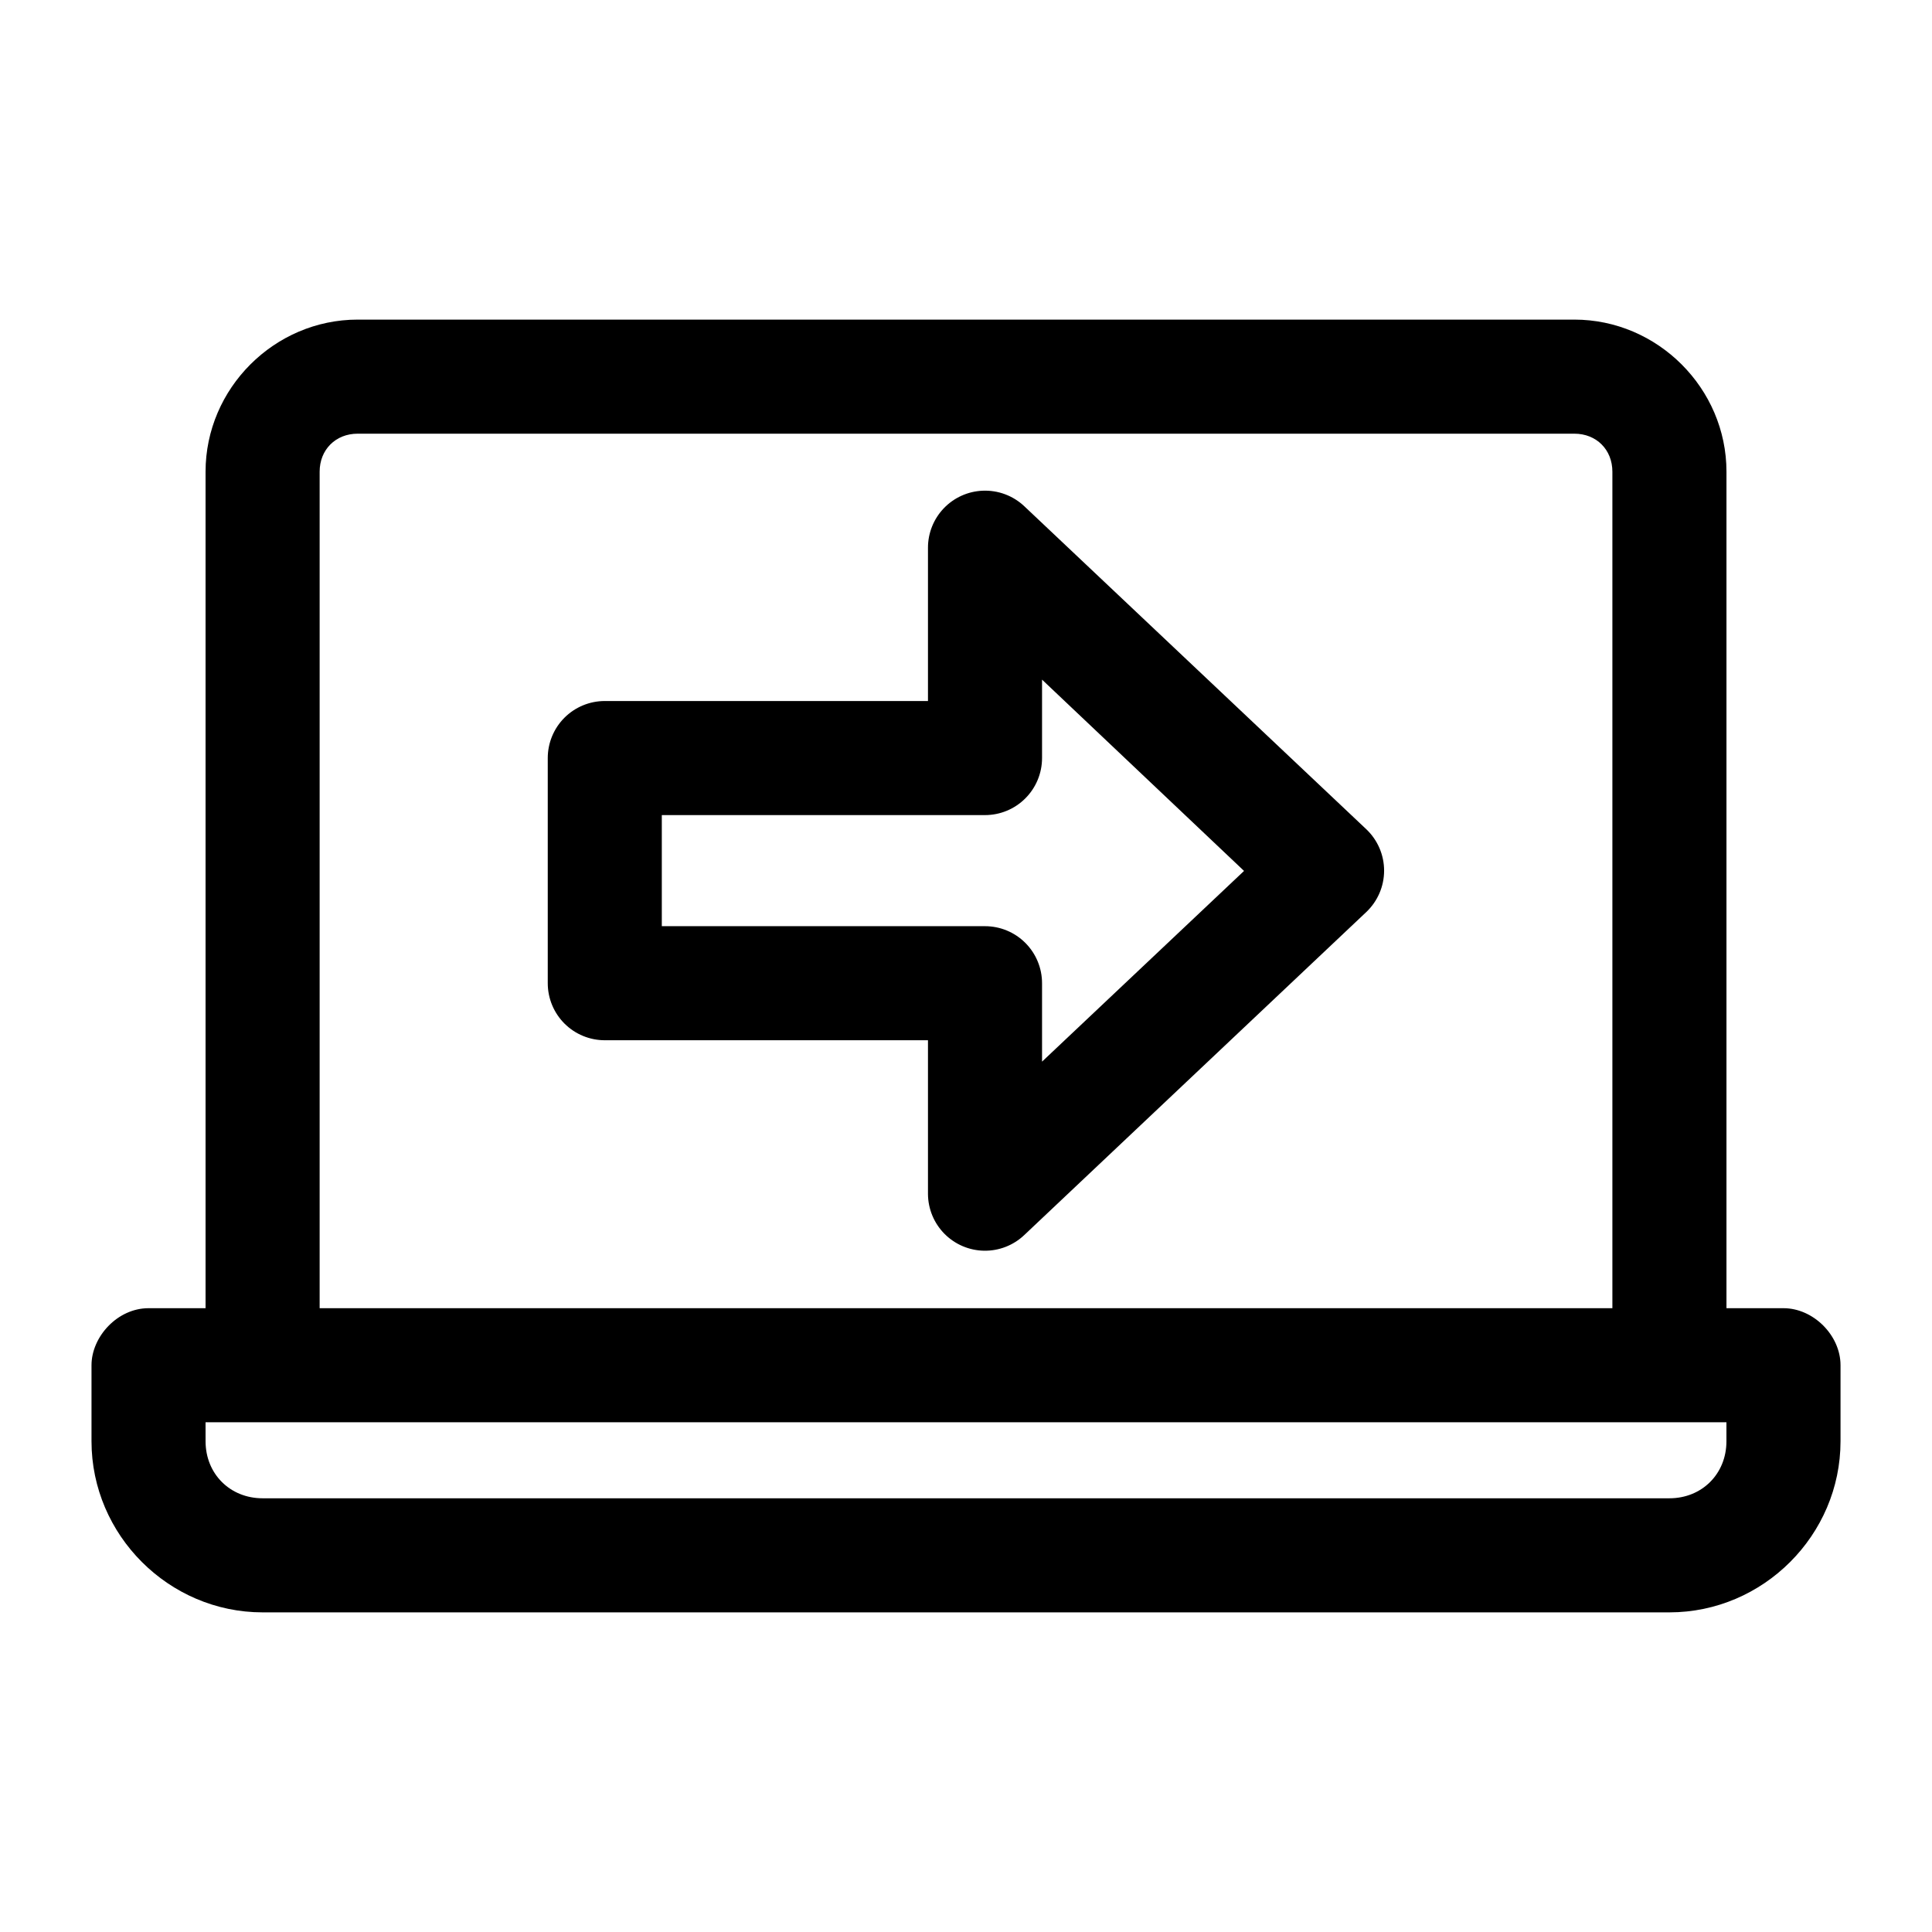
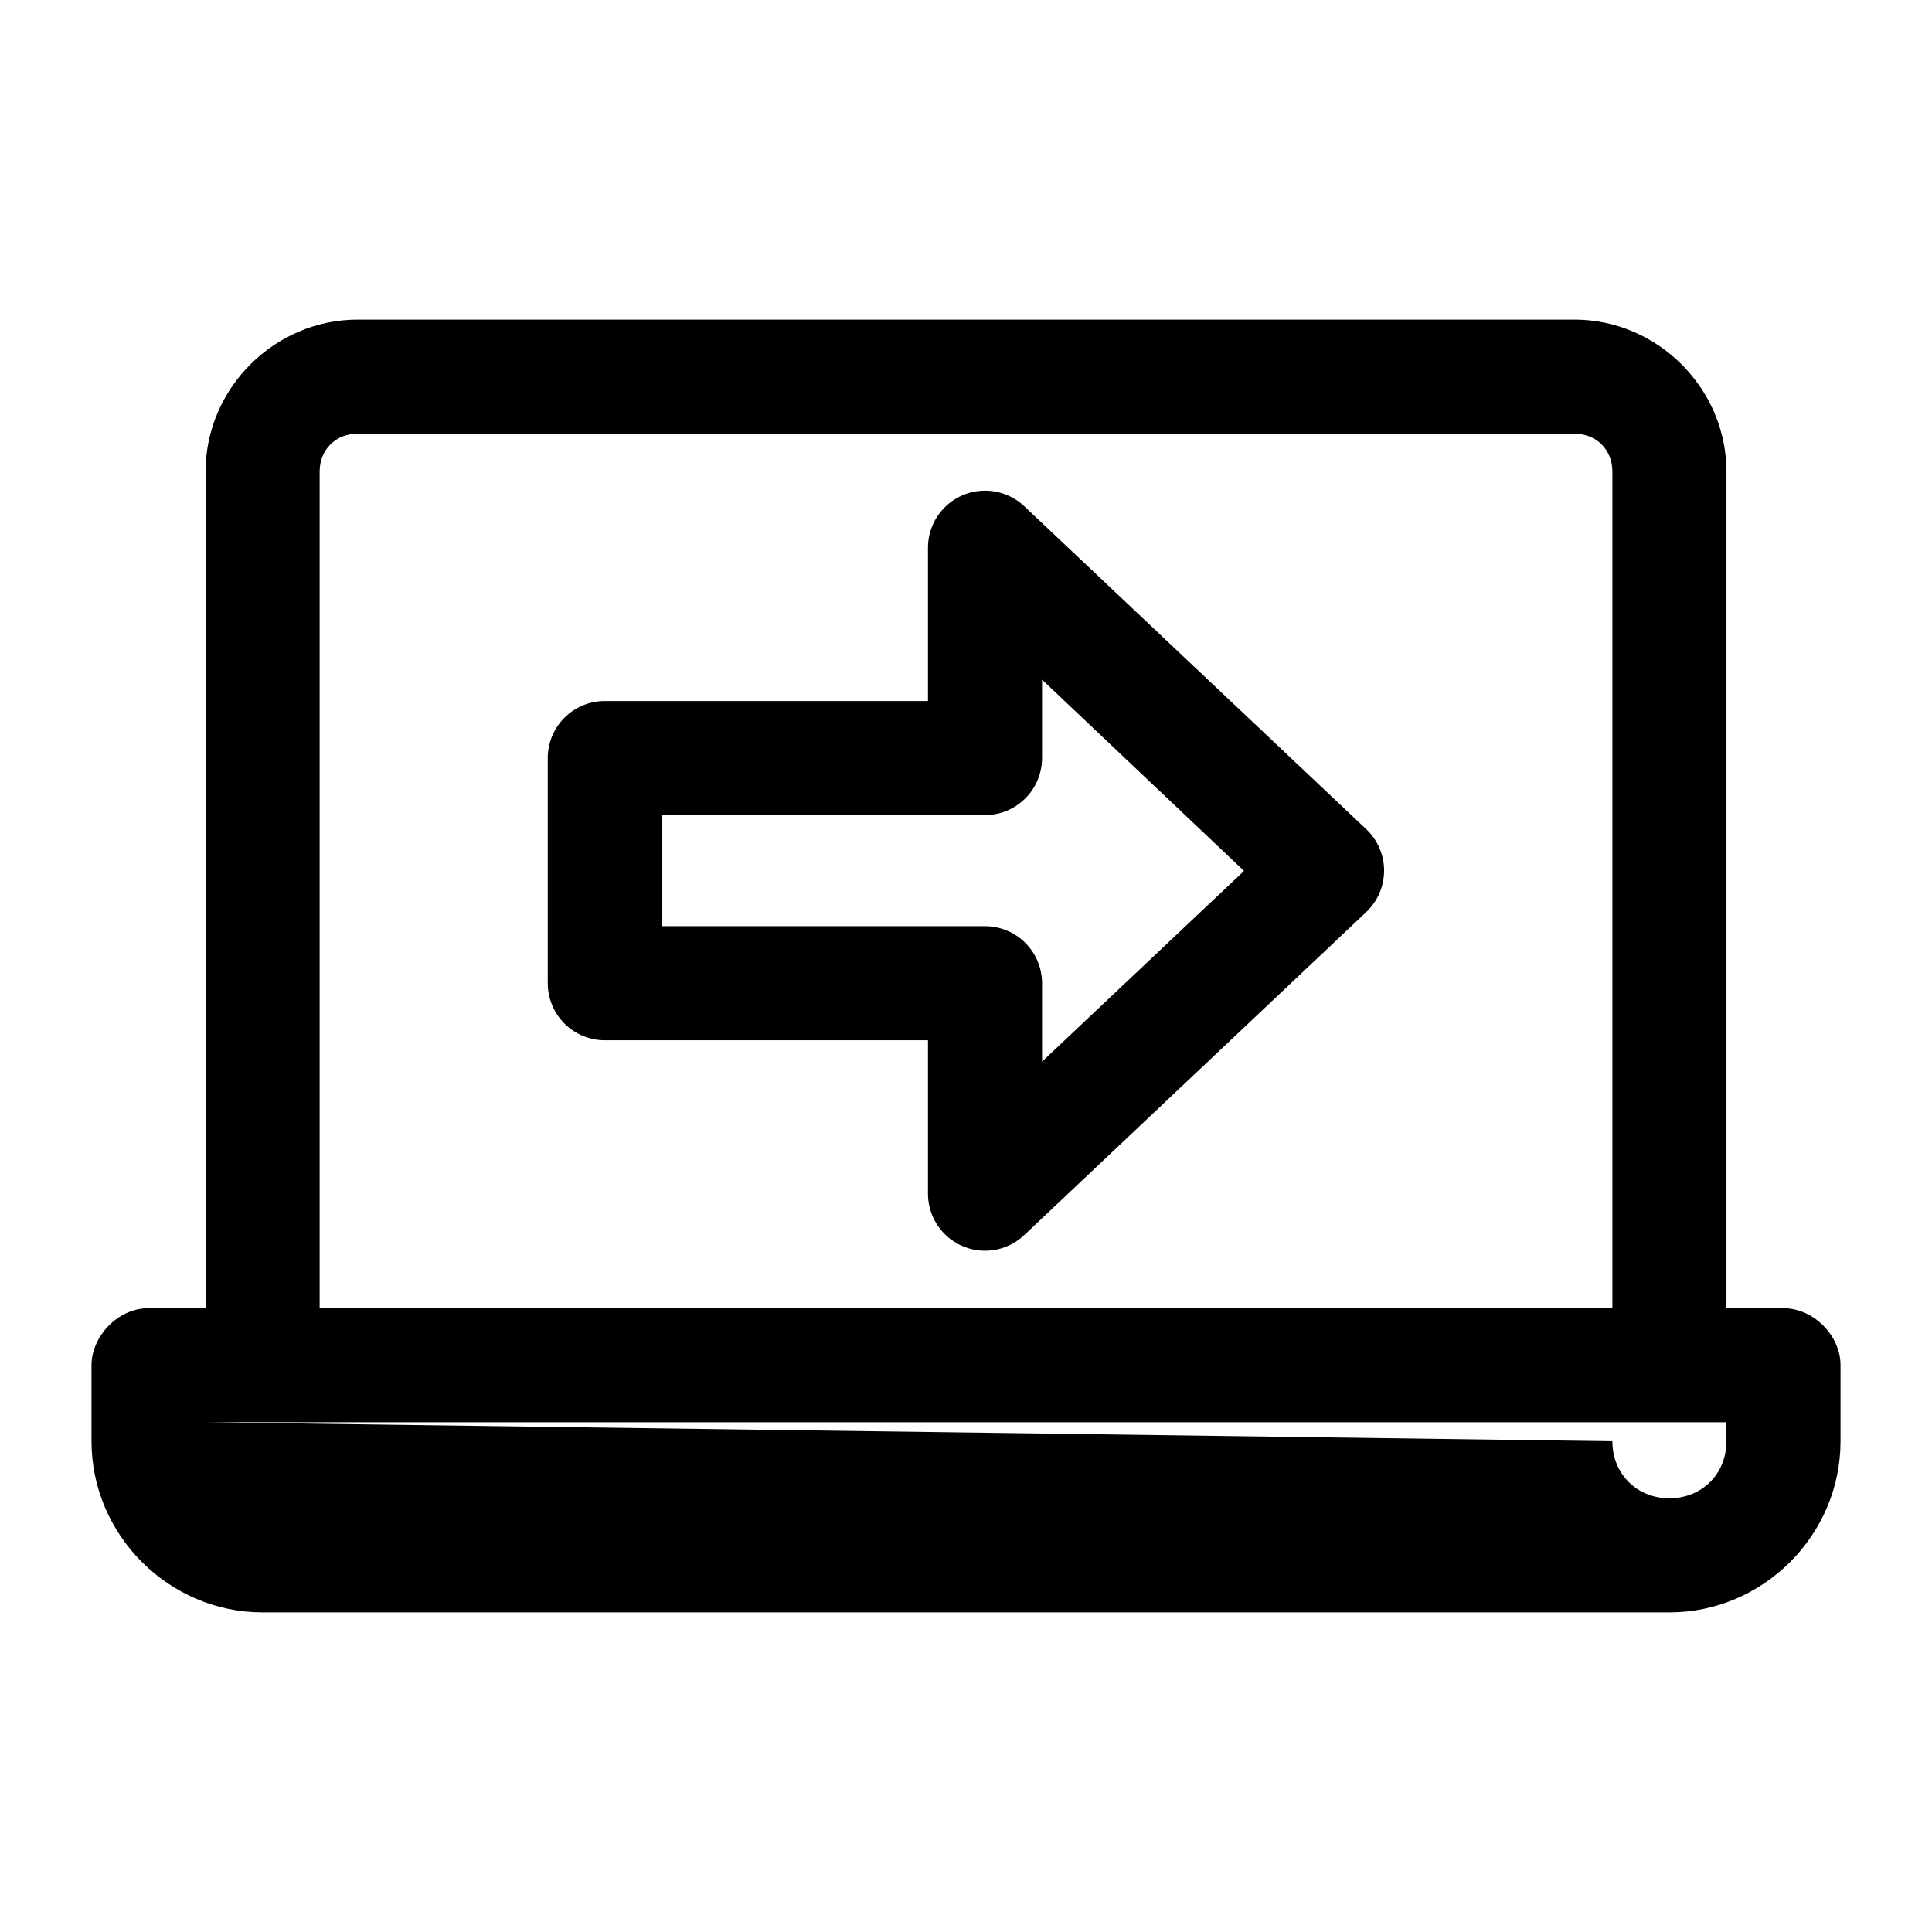
<svg xmlns="http://www.w3.org/2000/svg" fill="#000000" width="800px" height="800px" version="1.1" viewBox="144 144 512 512">
-   <path d="m238.78 228.7c-22.066 0-40.305 18.238-40.305 40.305v221.68h-15.113c-8.246 0-15.109 7.578-15.113 15.113v20.152c0 24.859 20.484 45.344 45.344 45.344h372.82c24.859 0 45.344-20.484 45.344-45.344v-20.152c0-7.914-7.199-15.113-15.113-15.113h-15.113v-221.68c0-22.066-18.238-40.305-40.305-40.305zm0 30.23h322.44c5.844 0 10.078 4.234 10.078 10.078v221.68h-342.59v-221.68c0-5.844 4.234-10.078 10.078-10.078zm165.63 15.113h-0.004c-3.898 0.164-7.582 1.828-10.281 4.644s-4.207 6.57-4.203 10.469v40.621h-85.648c-4.008 0-7.852 1.594-10.688 4.426-2.832 2.836-4.426 6.68-4.426 10.688v59.672c0 4.008 1.594 7.852 4.426 10.688 2.836 2.832 6.68 4.426 10.688 4.426h85.648v40.777c0.031 3.949 1.605 7.727 4.383 10.531 2.781 2.801 6.547 4.406 10.492 4.469 3.949 0.062 7.762-1.422 10.629-4.137l90.688-85.648c2.992-2.852 4.688-6.805 4.688-10.941 0-4.133-1.695-8.09-4.688-10.941l-90.688-85.648c-2.969-2.797-6.945-4.269-11.02-4.094zm15.742 50.066 53.531 50.695-53.531 50.539v-20.781c0-4.008-1.594-7.852-4.43-10.688-2.832-2.836-6.676-4.426-10.688-4.426h-85.648v-29.441h85.648c4.012 0 7.856-1.594 10.688-4.43 2.836-2.832 4.43-6.676 4.43-10.688zm-221.68 196.8h403.05v5.039c0 8.637-6.481 15.113-15.113 15.113h-372.82c-8.633 0-15.113-6.481-15.113-15.113z" />
+   <path d="m238.78 228.7c-22.066 0-40.305 18.238-40.305 40.305v221.68h-15.113c-8.246 0-15.109 7.578-15.113 15.113v20.152c0 24.859 20.484 45.344 45.344 45.344h372.82c24.859 0 45.344-20.484 45.344-45.344v-20.152c0-7.914-7.199-15.113-15.113-15.113h-15.113v-221.68c0-22.066-18.238-40.305-40.305-40.305zm0 30.23h322.44c5.844 0 10.078 4.234 10.078 10.078v221.68h-342.59v-221.68c0-5.844 4.234-10.078 10.078-10.078zm165.63 15.113h-0.004c-3.898 0.164-7.582 1.828-10.281 4.644s-4.207 6.57-4.203 10.469v40.621h-85.648c-4.008 0-7.852 1.594-10.688 4.426-2.832 2.836-4.426 6.68-4.426 10.688v59.672c0 4.008 1.594 7.852 4.426 10.688 2.836 2.832 6.68 4.426 10.688 4.426h85.648v40.777c0.031 3.949 1.605 7.727 4.383 10.531 2.781 2.801 6.547 4.406 10.492 4.469 3.949 0.062 7.762-1.422 10.629-4.137l90.688-85.648c2.992-2.852 4.688-6.805 4.688-10.941 0-4.133-1.695-8.09-4.688-10.941l-90.688-85.648c-2.969-2.797-6.945-4.269-11.02-4.094zm15.742 50.066 53.531 50.695-53.531 50.539v-20.781c0-4.008-1.594-7.852-4.43-10.688-2.832-2.836-6.676-4.426-10.688-4.426h-85.648v-29.441h85.648c4.012 0 7.856-1.594 10.688-4.43 2.836-2.832 4.43-6.676 4.43-10.688zm-221.68 196.8h403.05v5.039c0 8.637-6.481 15.113-15.113 15.113c-8.633 0-15.113-6.481-15.113-15.113z" />
</svg>